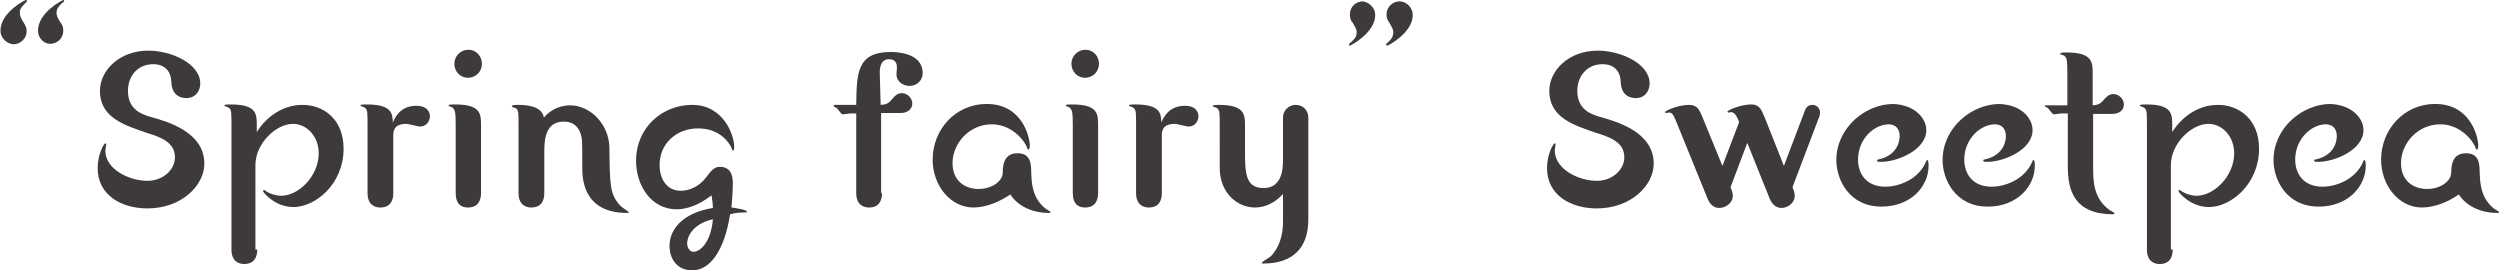
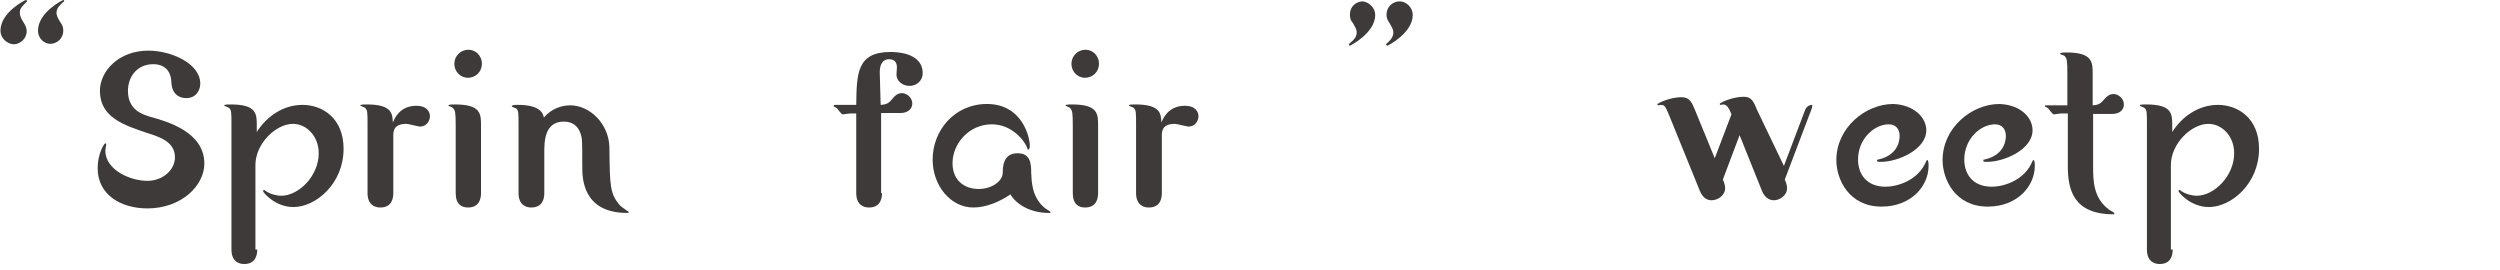
<svg xmlns="http://www.w3.org/2000/svg" version="1.1" id="レイヤー_1" x="0px" y="0px" viewBox="0 0 553 59.8" style="enable-background:new 0 0 553 59.8;" xml:space="preserve">
  <style type="text/css">
	.st0{fill:#3D3A39;}
</style>
  <g>
    <path class="st0" d="M0.1,6.8C0.1,2.7,5.6,0,5.7,0C5.9,0,6,0.2,6,0.2C6,0.3,5.9,0.4,5.3,1c-0.5,0.5-1,1.1-0.9,1.9   c0,0.8,0.4,1.4,0.9,2.2c0.2,0.4,0.6,0.9,0.6,1.8c0,1.7-1.5,2.9-2.9,2.9C1.5,9.7,0.1,8.4,0.1,6.8z M8.4,6.8C8.4,2.7,13.9,0,14,0   c0.2,0,0.2,0.2,0.2,0.2c0,0.1-0.1,0.2-0.6,0.6c-0.3,0.3-1.1,1-1.1,2c0,0.8,0.4,1.4,0.9,2.2c0.3,0.4,0.6,0.9,0.6,1.8   c0,1.7-1.4,2.9-2.9,2.9C9.8,9.7,8.4,8.5,8.4,6.8z" />
    <path class="st0" d="M32.6,40c3.5,0,6.1-2.5,6.1-5.2c0-3.4-3.3-4.5-6.2-5.4c-5-1.7-10.4-3.4-10.4-9.3c0-4.4,4.2-8.9,10.7-8.9   c5,0,11.5,2.8,11.5,7.3c0,1.3-0.8,3.2-3.1,3.2c-0.4,0-3.2,0-3.3-3.6c-0.1-2.5-1.6-3.9-4-3.9c-3.6,0-5.6,2.8-5.6,5.9   c0,4.3,3.3,5.2,4.8,5.7c4,1.1,12.1,3.4,12.1,10.4c0,4.8-5,9.9-12.6,9.9c-5.7,0-11-2.9-11-8.9c0-3.1,1.4-5.5,1.7-5.5   c0.1,0,0.2,0.1,0.2,0.2c0,0.2-0.2,1.2-0.2,1.4C23.3,37.6,28.8,40,32.6,40z" />
    <path class="st0" d="M56.9,55.2c0,1.3-0.4,3.2-2.9,3.2c-1.2,0-2.8-0.6-2.8-3.2V27.8c0-3,0-3.4-0.5-3.9c-0.2-0.2-1.1-0.4-1.1-0.6   c0-0.2,1-0.2,1.4-0.2c5.8,0,5.8,2.1,5.8,4.7v1.4c2.2-3.5,5.9-6,10.1-6c4.5,0,9.1,3,9.1,9.7c0,7.8-6.2,12.9-11.1,12.9   c-4,0-6.7-3.2-6.7-3.5c0-0.2,0.1-0.3,0.2-0.3c0.1,0,0.3,0.2,0.3,0.2c1,0.7,2.4,1.1,3.5,1.1c3.9,0,8.3-4.4,8.3-9.4   c0-3.8-2.7-6.5-5.7-6.5c-3.8,0-8.3,4.4-8.3,9.1V55.2z" />
    <path class="st0" d="M87,42.7c0,1.3-0.4,3.2-2.9,3.2c-1.2,0-2.8-0.6-2.8-3.2V27.8c0-3,0-3.4-0.5-3.9c-0.1-0.2-1.1-0.4-1.1-0.6   c0-0.2,1-0.2,1.4-0.2c5.7,0,5.7,2.1,5.8,4c0.9-2.3,2.6-3.7,5.2-3.7c2.5,0,3,1.5,3,2.3c0,1.1-0.8,2.3-2.2,2.3c-0.4,0-2.5-0.6-3-0.6   c-2.9,0-2.9,1.7-2.9,2.7V42.7z" />
    <path class="st0" d="M106.4,42.7c0,1.3-0.4,3.2-2.9,3.2c-1.4,0-2.7-0.7-2.7-3.2V27.8c0-3-0.1-3.3-0.6-3.9c-0.1-0.2-1-0.4-1-0.6   c0-0.2,1-0.2,1.4-0.2c5.8,0,5.8,2.1,5.8,4.7V42.7z M106.6,14.1c0,1.7-1.3,3.1-3.1,3.1c-1.7,0-3-1.4-3-3.1c0-1.7,1.4-3.1,3.1-3.1   C105.3,11,106.6,12.4,106.6,14.1z" />
    <path class="st0" d="M120.4,42.7c0,1.3-0.4,3.2-2.9,3.2c-1.2,0-2.8-0.6-2.8-3.2V27.9c0-3,0-3.4-0.5-3.9c-0.1-0.1-1-0.3-1-0.5   c0-0.3,1-0.3,1.4-0.3c1.7,0,5.3,0.2,5.7,2.8c1.7-2,4-2.7,5.8-2.7c4.5,0,8.6,4.2,8.7,9.3c0.1,8.6,0.1,10.3,2.4,12.9   c0.3,0.3,1.9,1.4,1.9,1.4c0,0.2-0.2,0.2-0.4,0.2c-9.9,0-9.9-7.9-9.9-10.1c0-2.5,0-5.5-0.1-6.3c-0.2-1.3-0.9-3.8-4-3.8   c-4.3,0-4.3,4.5-4.3,6.9V42.7z" />
-     <path class="st0" d="M153.1,59.8c-3.2,0-5-2.4-5-5.4c0-3.7,2.9-7.3,9.6-8.4c0-0.5-0.1-1.6-0.3-2.8c-2.7,2.1-5.4,3.1-7.7,3.1   c-5.7,0-9-5.3-9-10.7c0-7.5,5.9-12.4,12.4-12.4c6.9,0,9.3,6.6,9.3,9.3c0,0.4,0,0.8-0.3,0.8c-0.1,0-0.2-0.4-0.3-0.6   c-0.2-0.5-2.1-4.3-7.4-4.3c-4.7,0-8.5,3.3-8.5,8.1c0,3.1,1.6,5.7,4.7,5.7c1.7,0,4-0.8,5.7-3.1c0.7-0.9,1.5-2.2,2.9-2.2   c2.9,0,2.9,2.7,2.9,3.8c0,1.5-0.2,4.1-0.3,5.2c0.8,0.1,3.4,0.5,3.4,0.9c0,0.2-0.1,0.2-0.3,0.2c-1.2,0-1.9,0-3.4,0.4   C160.3,55,157.3,59.8,153.1,59.8z M152,53.9c0,0.9,0.6,1.8,1.4,1.8c1.3,0,3.8-1.8,4.3-7.2C154,49.3,152,51.7,152,53.9z" />
    <path class="st0" d="M195.1,42.7c0,1.3-0.4,3.2-2.9,3.2c-1.2,0-2.8-0.6-2.8-3.2V25.1H188c-0.3,0-1.3,0.2-1.6,0.2   c-0.3,0-1.1-1.2-1.3-1.4c-0.1-0.1-0.7-0.3-0.7-0.4c0-0.2,0.1-0.3,0.3-0.3h4.7c0.1-6.9,0.1-11.7,7.6-11.7c0.9,0,7.1,0,7.1,4.7   c0,1.6-1.3,2.8-2.9,2.8c-1.6,0-2.9-1.1-2.9-2.5c0-0.2,0.1-1.3,0.1-1.6c0-0.5-0.1-1.8-1.7-1.8c-1.8,0-2.1,1.7-2.1,2.9   c0,0.1,0.2,6.8,0.2,7.2c1.6-0.1,1.9-0.5,2.9-1.7c0.2-0.2,0.8-0.9,1.8-0.9c1.1,0,2.3,1,2.3,2.3c0,1.1-0.9,2.1-2.6,2.1h-4.3V42.7z" />
    <path class="st0" d="M215.3,45.9c-5,0-9-4.8-9-10.6c0-6.5,4.9-12.3,12-12.3c7.8,0,9.5,7.3,9.5,9.3c0,0.2-0.1,0.8-0.3,0.8   c-0.2,0-0.3-0.3-0.3-0.4c-0.4-1.3-3.2-5.2-7.8-5.2c-5,0-8.7,4.2-8.7,8.6c0,3.7,2.5,5.7,5.8,5.7c3,0,5.3-1.8,5.3-3.6   c0-2.7,0.9-4.3,3.3-4.3c2.9,0,3,2.4,3,4.3c0.1,1.9,0.1,5.4,3,7.8c0.2,0.2,1.3,0.8,1.3,0.9c0,0.2-0.2,0.2-0.4,0.2   c-4.1,0-7.2-1.9-8.5-4.1C221.3,44.5,218.3,45.9,215.3,45.9z" />
    <path class="st0" d="M242.9,42.7c0,1.3-0.4,3.2-2.9,3.2c-1.4,0-2.7-0.7-2.7-3.2V27.8c0-3-0.1-3.3-0.6-3.9c-0.1-0.2-1-0.4-1-0.6   c0-0.2,1-0.2,1.4-0.2c5.8,0,5.8,2.1,5.8,4.7V42.7z M243.1,14.1c0,1.7-1.3,3.1-3.1,3.1c-1.7,0-3-1.4-3-3.1c0-1.7,1.4-3.1,3.1-3.1   C241.8,11,243.1,12.4,243.1,14.1z" />
    <path class="st0" d="M257,42.7c0,1.3-0.4,3.2-2.9,3.2c-1.2,0-2.8-0.6-2.8-3.2V27.8c0-3,0-3.4-0.5-3.9c-0.1-0.2-1.1-0.4-1.1-0.6   c0-0.2,1-0.2,1.4-0.2c5.7,0,5.7,2.1,5.8,4c0.9-2.3,2.6-3.7,5.2-3.7c2.5,0,3,1.5,3,2.3c0,1.1-0.8,2.3-2.2,2.3c-0.4,0-2.5-0.6-3-0.6   c-2.9,0-2.9,1.7-2.9,2.7V42.7z" />
-     <path class="st0" d="M269.8,27.9c0-3,0-3.4-0.5-3.9c-0.1-0.2-1.1-0.4-1.1-0.5c0-0.3,1-0.3,1.4-0.3c5.8,0,5.8,2.2,5.8,4.7v5.2   c0,5,0,8.5,4.1,8.5c4.3,0,4.3-4.7,4.3-6.3V26c0-1.6,1.3-2.8,2.8-2.8c1.8,0,2.8,1.4,2.8,2.8v22.6c0,6.3-3.5,9.7-10,9.7   c-0.1,0-0.3,0-0.3-0.2c0-0.1,1.7-1.2,2-1.4c2.7-2.8,2.7-6.6,2.7-8v-5.8c-1.6,1.8-3.8,3-6.2,3c-4,0-7.8-3.3-7.8-8.8V27.9z" />
    <path class="st0" d="M304.2,3.3c0,4-5.5,6.8-5.6,6.8c-0.2,0-0.2-0.2-0.2-0.3c0-0.1,0.1-0.2,0.6-0.6c0.3-0.3,1.1-0.9,1.1-2   c0-0.8-0.4-1.3-0.9-2.2c-0.3-0.3-0.6-0.8-0.6-1.8c0-1.8,1.4-2.9,2.9-2.9C302.8,0.5,304.2,1.7,304.2,3.3z M312.5,3.3   c0,4-5.5,6.8-5.6,6.8c-0.2,0-0.3-0.2-0.3-0.3c0-0.1,0.1-0.1,0.7-0.7c0.5-0.5,0.9-1.1,0.9-1.9c0-0.8-0.4-1.3-0.9-2.2   c-0.2-0.3-0.6-0.8-0.6-1.8c0-1.7,1.4-2.9,2.9-2.9S312.5,1.7,312.5,3.3z" />
-     <path class="st0" d="M353.2,40c3.5,0,6.1-2.5,6.1-5.2c0-3.4-3.3-4.5-6.2-5.4c-5-1.7-10.4-3.4-10.4-9.3c0-4.4,4.2-8.9,10.7-8.9   c5,0,11.5,2.8,11.5,7.3c0,1.3-0.8,3.2-3.1,3.2c-0.4,0-3.2,0-3.3-3.6c-0.1-2.5-1.6-3.9-4-3.9c-3.6,0-5.6,2.8-5.6,5.9   c0,4.3,3.3,5.2,4.8,5.7c4,1.1,12.1,3.4,12.1,10.4c0,4.8-5,9.9-12.6,9.9c-5.7,0-11-2.9-11-8.9c0-3.1,1.4-5.5,1.7-5.5   c0.1,0,0.2,0.1,0.2,0.2c0,0.2-0.2,1.2-0.2,1.4C344,37.6,349.4,40,353.2,40z" />
-     <path class="st0" d="M394.6,36.7l4.7-12.4c0.2-0.5,0.7-1.1,1.6-1.1c1.1,0,1.7,0.9,1.7,1.7c0,0.3-0.1,0.4-0.1,0.7l-6,15.8   c0.2,0.5,0.5,1.2,0.5,1.9c0,1.7-1.7,2.7-2.9,2.7c-1.3,0-2.2-0.9-2.7-2.2l-4.9-12.2l-3.7,9.8c0.2,0.5,0.5,1.2,0.5,1.9   c0,1.7-1.7,2.7-3,2.7c-1.3,0-2.1-0.9-2.6-2.1l-6.3-15.5c-1.3-3.2-1.4-3.5-2.3-3.5c-0.1,0-0.6,0.1-0.6,0.1c-0.1,0-0.2-0.1-0.2-0.2   c0-0.3,2.9-1.6,5.3-1.6c1.9,0,2.3,1.1,3.1,3l4.3,10.5l3.7-9.7c-0.4-1-0.9-2.2-1.8-2.2c-0.1,0-0.5,0.1-0.6,0.1   c-0.1,0-0.2-0.1-0.2-0.2c0-0.3,2.9-1.6,5.3-1.6c1.8,0,2.2,1.1,3,3L394.6,36.7z" />
+     <path class="st0" d="M394.6,36.7l4.7-12.4c0.2-0.5,0.7-1.1,1.6-1.1c0,0.3-0.1,0.4-0.1,0.7l-6,15.8   c0.2,0.5,0.5,1.2,0.5,1.9c0,1.7-1.7,2.7-2.9,2.7c-1.3,0-2.2-0.9-2.7-2.2l-4.9-12.2l-3.7,9.8c0.2,0.5,0.5,1.2,0.5,1.9   c0,1.7-1.7,2.7-3,2.7c-1.3,0-2.1-0.9-2.6-2.1l-6.3-15.5c-1.3-3.2-1.4-3.5-2.3-3.5c-0.1,0-0.6,0.1-0.6,0.1c-0.1,0-0.2-0.1-0.2-0.2   c0-0.3,2.9-1.6,5.3-1.6c1.9,0,2.3,1.1,3.1,3l4.3,10.5l3.7-9.7c-0.4-1-0.9-2.2-1.8-2.2c-0.1,0-0.5,0.1-0.6,0.1   c-0.1,0-0.2-0.1-0.2-0.2c0-0.3,2.9-1.6,5.3-1.6c1.8,0,2.2,1.1,3,3L394.6,36.7z" />
    <path class="st0" d="M426.1,28.8c0,4.3-6.3,7-10,7c-0.7,0-0.9,0-0.9-0.3c0-0.2,0.1-0.2,0.2-0.2c4.8-1,4.8-4.8,4.8-5.2   c0-1.6-0.9-2.6-2.4-2.6c-3.2,0-6.8,3.2-6.8,7.8c0,3,1.7,6,6.1,6c2.6,0,7.3-1.4,9-5.7c0.1-0.1,0.1-0.2,0.2-0.2   c0.3,0,0.3,0.9,0.3,1.3c0,4.5-3.9,9-10.4,9c-7.2,0-10-6-10-10.3c0-7.1,6.4-12.4,12.6-12.4C423.5,23.2,426.1,26.1,426.1,28.8z" />
    <path class="st0" d="M449.6,28.8c0,4.3-6.3,7-10,7c-0.7,0-0.9,0-0.9-0.3c0-0.2,0.1-0.2,0.2-0.2c4.8-1,4.8-4.8,4.8-5.2   c0-1.6-0.9-2.6-2.4-2.6c-3.2,0-6.8,3.2-6.8,7.8c0,3,1.7,6,6.1,6c2.6,0,7.3-1.4,9-5.7c0.1-0.1,0.1-0.2,0.2-0.2   c0.3,0,0.3,0.9,0.3,1.3c0,4.5-3.9,9-10.4,9c-7.2,0-10-6-10-10.3c0-7.1,6.4-12.4,12.6-12.4C447.1,23.2,449.6,26.1,449.6,28.8z" />
    <path class="st0" d="M455.9,25.1c-0.3,0-1.3,0.2-1.6,0.2c-0.3,0-1.1-1.2-1.3-1.4c-0.1-0.1-0.7-0.3-0.7-0.4c0-0.2,0.1-0.2,0.3-0.2   h4.7v-7c0-3-0.1-3.4-0.6-3.9c-0.1-0.2-1-0.3-1-0.5c0-0.3,1-0.3,1.4-0.3c5.8,0,5.8,2.2,5.8,4.7v7c1.4-0.1,1.8-0.4,2.8-1.6   c0.2-0.2,0.8-0.9,1.8-0.9c1.1,0,2.3,1,2.3,2.3c0,1.2-0.9,2.1-2.6,2.1H463v11.4c0,3.4,0,7.3,3.7,9.9c0.2,0.1,1,0.5,1,0.7   c0,0.2-0.2,0.2-0.2,0.2c-8.8,0-10.1-5.4-10.1-10.6V25.1H455.9z" />
    <path class="st0" d="M480.6,55.2c0,1.3-0.4,3.2-2.9,3.2c-1.2,0-2.8-0.6-2.8-3.2V27.8c0-3,0-3.4-0.5-3.9c-0.2-0.2-1.1-0.4-1.1-0.6   c0-0.2,1-0.2,1.4-0.2c5.8,0,5.8,2.1,5.8,4.7v1.4c2.2-3.5,5.9-6,10.1-6c4.5,0,9.1,3,9.1,9.7c0,7.8-6.2,12.9-11.1,12.9   c-4,0-6.7-3.2-6.7-3.5c0-0.2,0.1-0.3,0.2-0.3c0.1,0,0.3,0.2,0.3,0.2c1,0.7,2.4,1.1,3.5,1.1c3.9,0,8.3-4.4,8.3-9.4   c0-3.8-2.7-6.5-5.7-6.5c-3.8,0-8.3,4.4-8.3,9.1V55.2z" />
-     <path class="st0" d="M522.8,28.8c0,4.3-6.3,7-10,7c-0.7,0-0.9,0-0.9-0.3c0-0.2,0.1-0.2,0.2-0.2c4.8-1,4.8-4.8,4.8-5.2   c0-1.6-0.9-2.6-2.4-2.6c-3.2,0-6.8,3.2-6.8,7.8c0,3,1.7,6,6.1,6c2.6,0,7.3-1.4,9-5.7c0.1-0.1,0.1-0.2,0.2-0.2   c0.3,0,0.3,0.9,0.3,1.3c0,4.5-3.9,9-10.4,9c-7.2,0-10-6-10-10.3c0-7.1,6.4-12.4,12.6-12.4C520.2,23.2,522.8,26.1,522.8,28.8z" />
-     <path class="st0" d="M535.7,45.9c-5,0-9-4.8-9-10.6c0-6.5,4.9-12.3,12-12.3c7.8,0,9.5,7.3,9.5,9.3c0,0.2-0.1,0.8-0.3,0.8   c-0.2,0-0.3-0.3-0.3-0.4c-0.4-1.3-3.2-5.2-7.8-5.2c-5,0-8.7,4.2-8.7,8.6c0,3.7,2.5,5.7,5.8,5.7c3,0,5.3-1.8,5.3-3.6   c0-2.7,0.9-4.3,3.3-4.3c2.9,0,3,2.4,3,4.3c0.1,1.9,0.1,5.4,3,7.8c0.2,0.2,1.3,0.8,1.3,0.9c0,0.2-0.2,0.2-0.4,0.2   c-4.1,0-7.2-1.9-8.5-4.1C541.8,44.5,538.7,45.9,535.7,45.9z" />
  </g>
</svg>